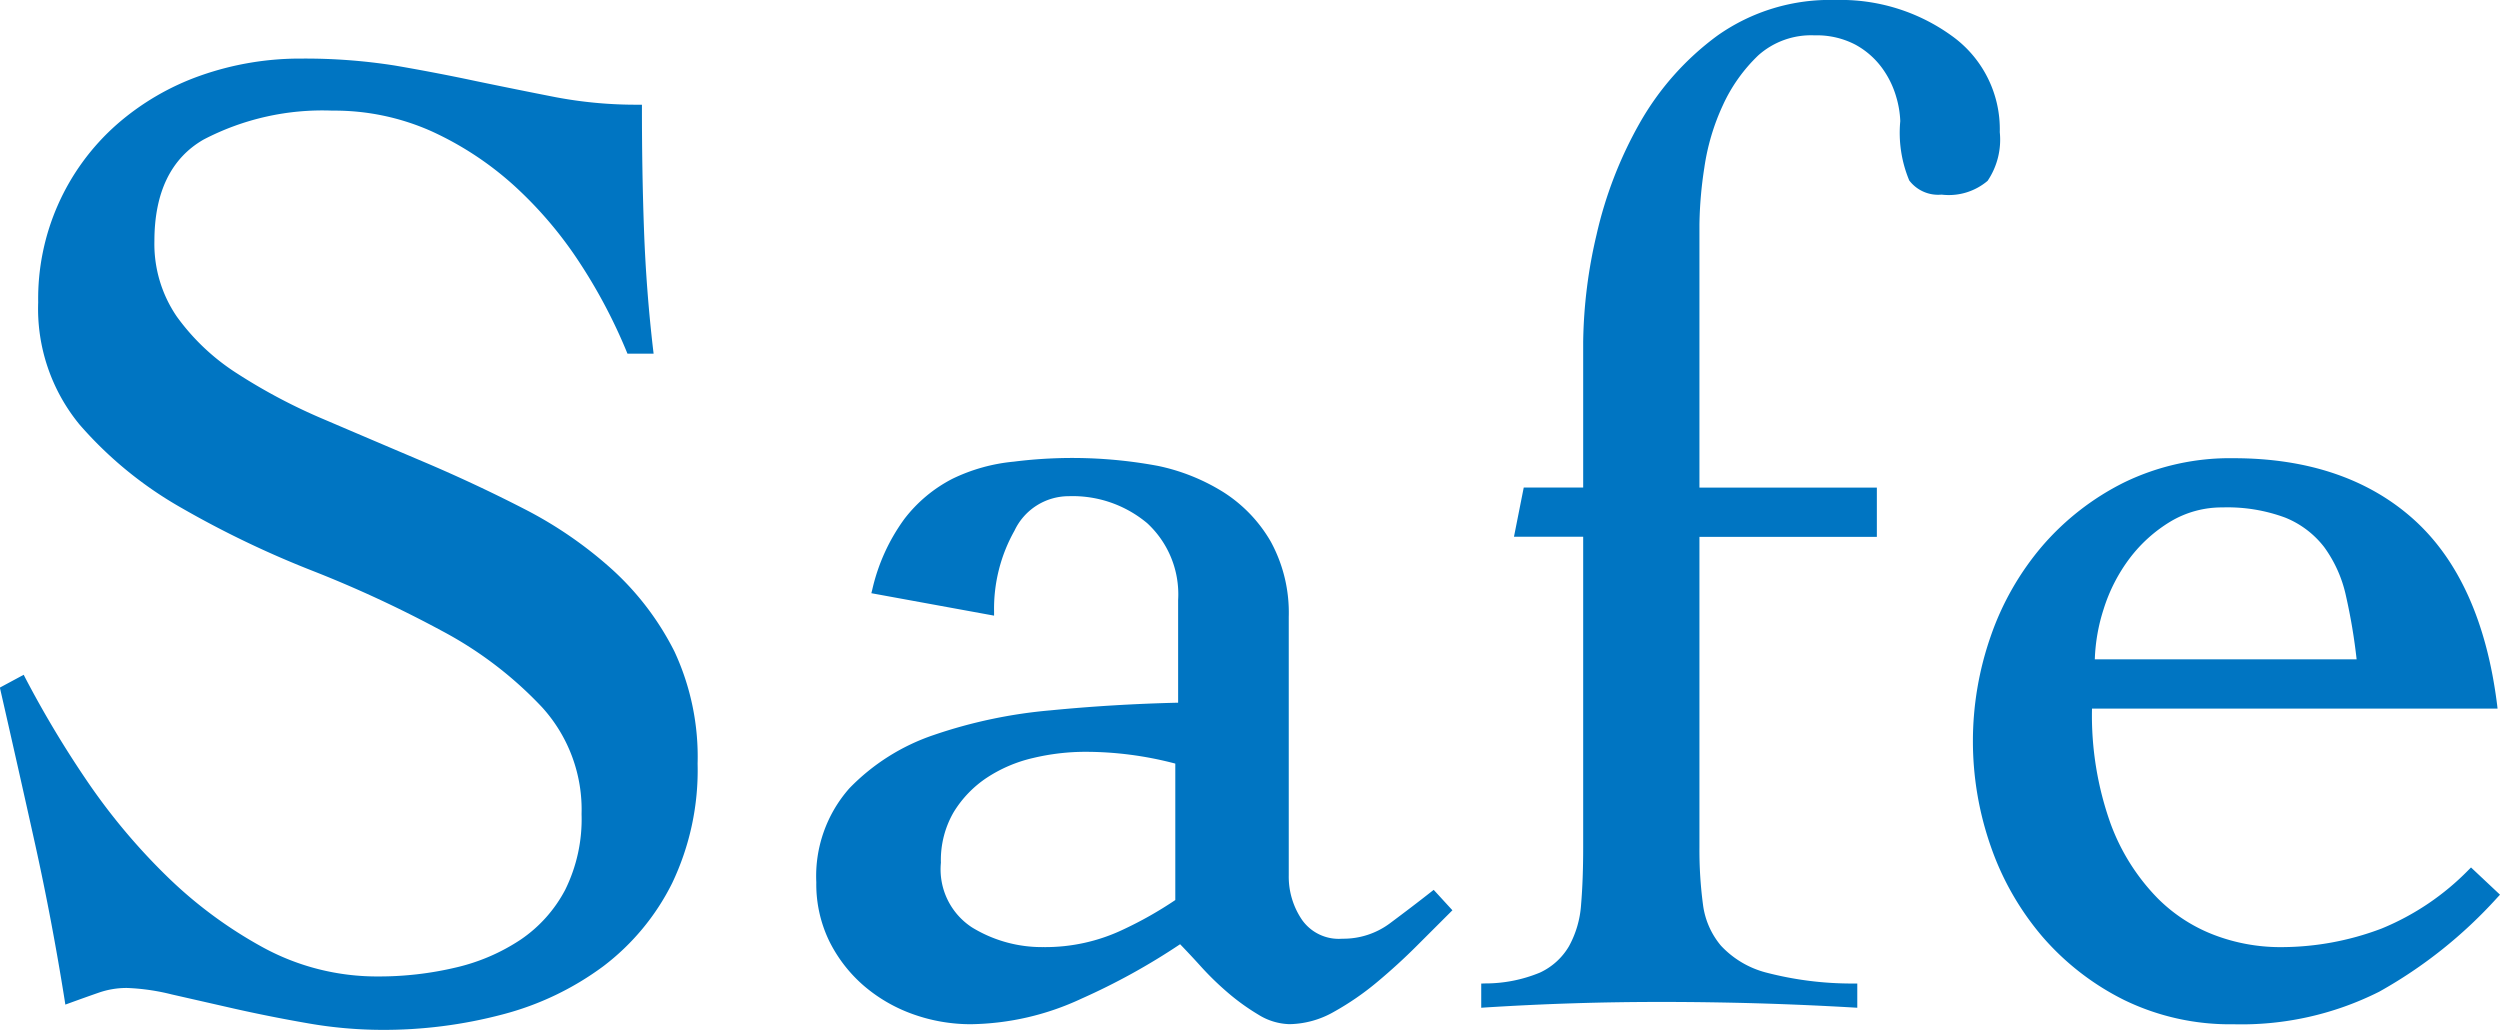
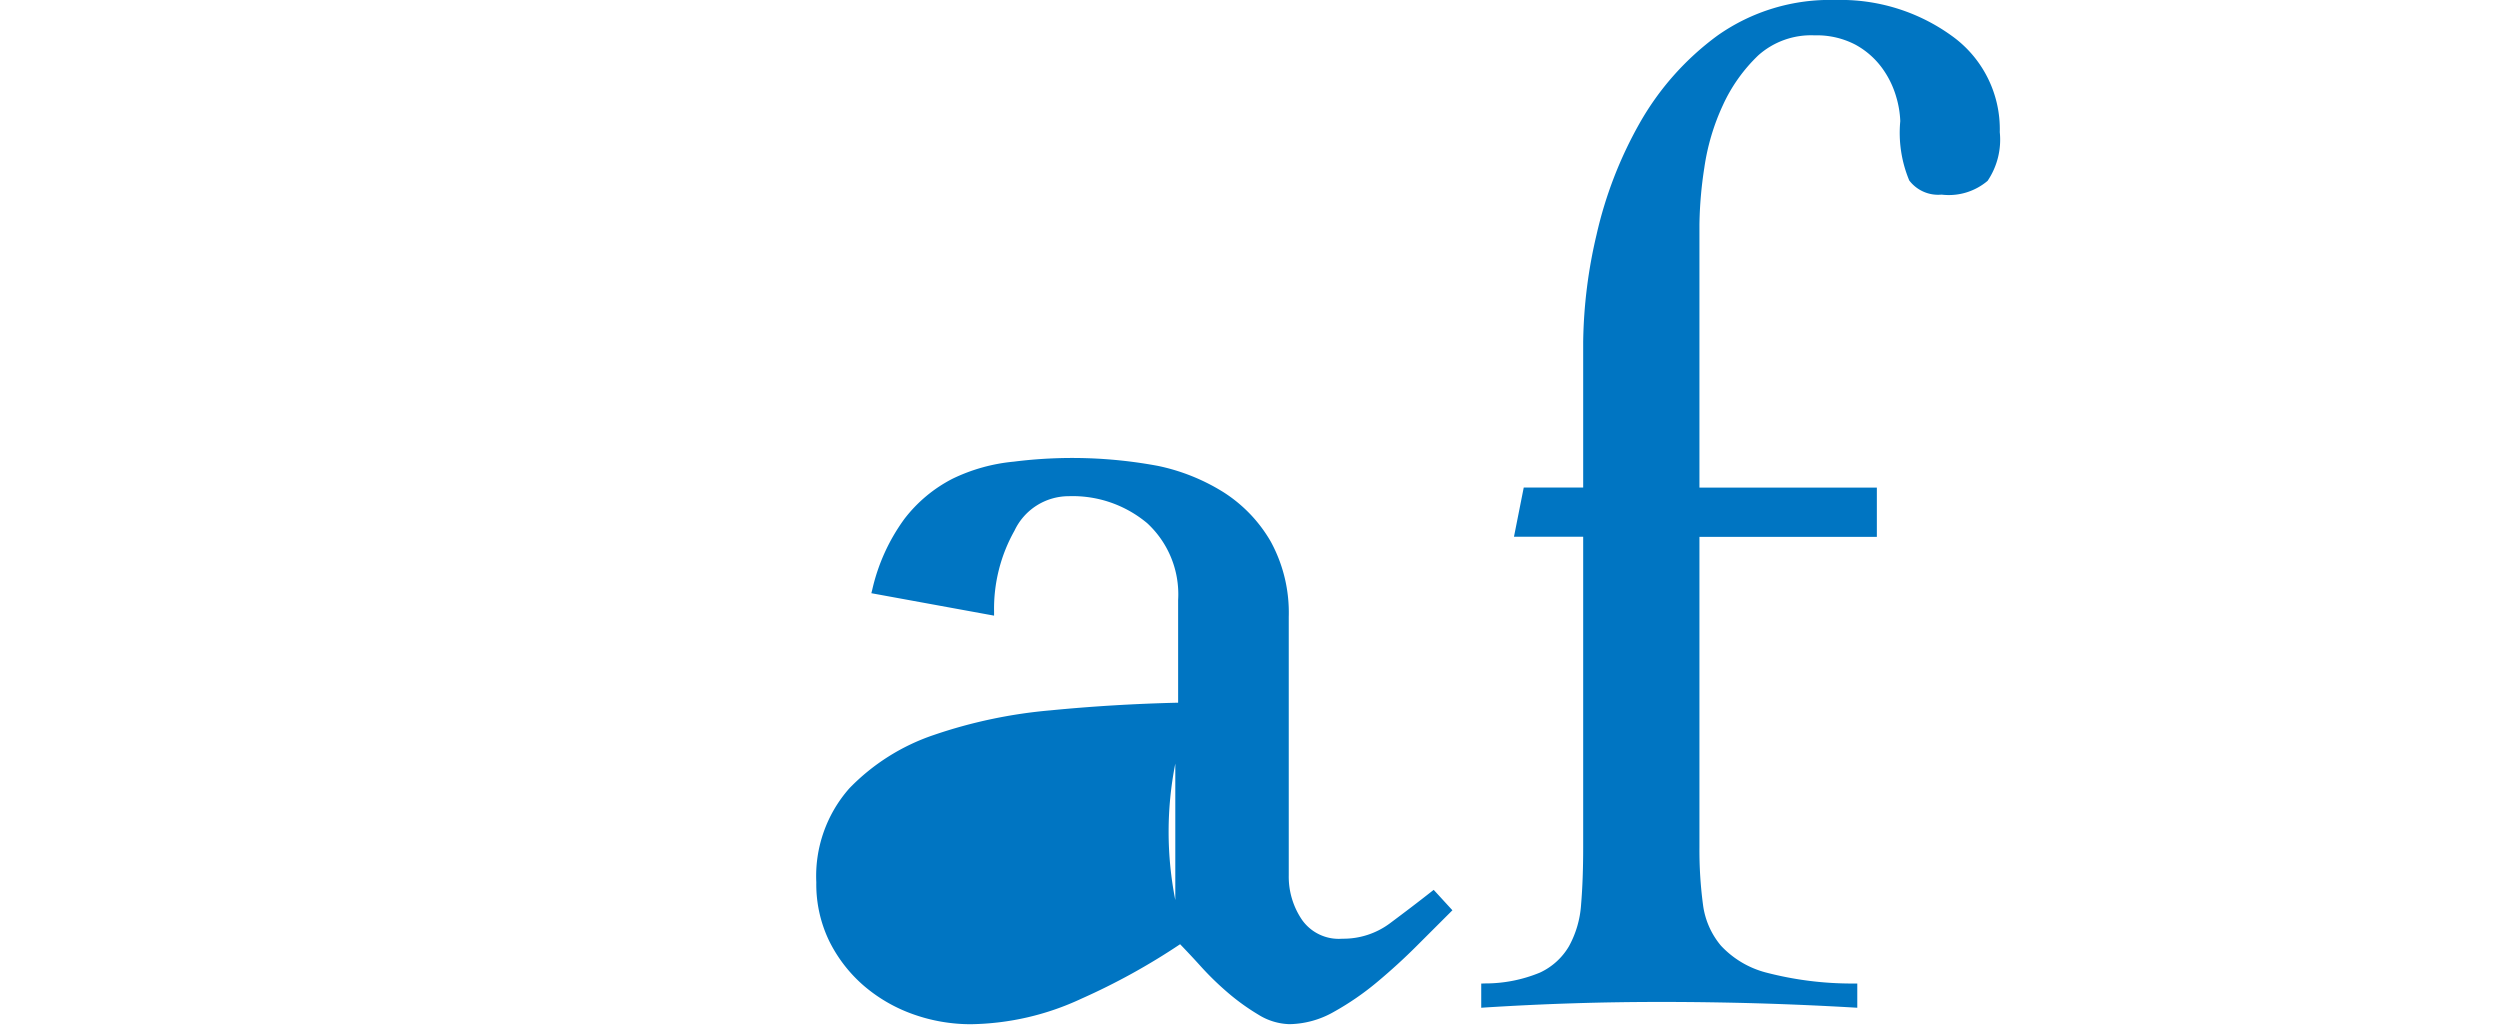
<svg xmlns="http://www.w3.org/2000/svg" width="146.888" height="60.51" viewBox="0 0 146.888 60.51">
  <g id="sec02-subtitle01" transform="translate(-609.556 -2421.341)">
-     <path id="パス_20775" data-name="パス 20775" d="M649.186,2459.625a16.565,16.565,0,0,0-3.662-4.824,24.127,24.127,0,0,0-5.174-3.561c-1.888-.971-3.868-1.9-5.884-2.756q-3-1.273-5.868-2.5a33.194,33.194,0,0,1-5.1-2.693,12.948,12.948,0,0,1-3.555-3.351,7.553,7.553,0,0,1-1.315-4.431c0-2.859.973-4.867,2.89-5.968a15.086,15.086,0,0,1,7.566-1.7,13.989,13.989,0,0,1,5.821,1.21,18.922,18.922,0,0,1,4.87,3.207,23.5,23.5,0,0,1,3.862,4.554,31.2,31.2,0,0,1,2.731,5.175l.055.135h1.536l-.029-.24c-.268-2.294-.448-4.649-.534-7s-.123-4.75-.123-7.174v-.215h-.214a25.375,25.375,0,0,1-4.882-.447q-2.3-.45-4.676-.944c-1.5-.32-3.089-.625-4.726-.907a33.762,33.762,0,0,0-5.5-.412,17.575,17.575,0,0,0-5.941,1,15.064,15.064,0,0,0-4.911,2.867A13.645,13.645,0,0,0,611.8,2439.1a10.711,10.711,0,0,0,2.431,7.188,22.878,22.878,0,0,0,5.967,4.883,57.752,57.752,0,0,0,7.7,3.7,69.625,69.625,0,0,1,7.652,3.554,22.619,22.619,0,0,1,5.85,4.465,8.94,8.94,0,0,1,2.326,6.285,9.371,9.371,0,0,1-.962,4.448,8.084,8.084,0,0,1-2.6,2.915,11.584,11.584,0,0,1-3.826,1.649,19.531,19.531,0,0,1-4.546.526,14,14,0,0,1-6.752-1.689,25.728,25.728,0,0,1-5.738-4.255,36.438,36.438,0,0,1-4.7-5.642,60.5,60.5,0,0,1-3.554-5.944l-.1-.195-1.4.753.037.16q1.063,4.657,2.05,9.109c.649,2.939,1.228,6,1.721,9.1l.039.257.245-.089c.6-.218,1.174-.424,1.722-.614a4.979,4.979,0,0,1,1.653-.275,12.657,12.657,0,0,1,2.621.377l3.735.85c1.4.314,2.838.6,4.277.849a25.557,25.557,0,0,0,4.3.386,27.282,27.282,0,0,0,7.156-.912,17.211,17.211,0,0,0,5.9-2.826,13.879,13.879,0,0,0,4.04-4.874,15.408,15.408,0,0,0,1.5-7.033A14.672,14.672,0,0,0,649.186,2459.625Z" fill="#0075c2" />
-     <path id="パス_20776" data-name="パス 20776" d="M693.631,2473.751c-.733.577-1.524,1.179-2.416,1.844a4.573,4.573,0,0,1-2.788.9,2.643,2.643,0,0,1-2.365-1.1,4.508,4.508,0,0,1-.785-2.626v-15.184a8.712,8.712,0,0,0-1.054-4.417,8.428,8.428,0,0,0-2.78-2.907,11.81,11.81,0,0,0-3.844-1.545,27.429,27.429,0,0,0-8.482-.25,10.468,10.468,0,0,0-3.6,1.006,8.391,8.391,0,0,0-2.822,2.357,11.278,11.278,0,0,0-1.886,4.143l-.057.223,7.211,1.318v-.258a9.343,9.343,0,0,1,1.2-4.735,3.524,3.524,0,0,1,3.18-2.025,6.815,6.815,0,0,1,4.619,1.588,5.683,5.683,0,0,1,1.815,4.516v6.029c-2.509.058-5.023.208-7.48.448a28.844,28.844,0,0,0-6.865,1.446,12.438,12.438,0,0,0-4.968,3.133,7.79,7.79,0,0,0-1.946,5.524,7.66,7.66,0,0,0,.762,3.459,8.4,8.4,0,0,0,2.021,2.613,9.132,9.132,0,0,0,2.9,1.68,10.062,10.062,0,0,0,3.4.588,15.818,15.818,0,0,0,6.492-1.5,38.587,38.587,0,0,0,5.8-3.2c.349.36.746.782,1.179,1.26a17.246,17.246,0,0,0,1.619,1.58,13.007,13.007,0,0,0,1.795,1.295,3.631,3.631,0,0,0,1.833.562,5.419,5.419,0,0,0,2.608-.724,16.353,16.353,0,0,0,2.538-1.746c.829-.692,1.622-1.416,2.352-2.149l2.076-2.073-1.1-1.2Zm-15.02-7.545v8.017a22.46,22.46,0,0,1-3.039,1.722,10.623,10.623,0,0,1-4.707,1.043,7.865,7.865,0,0,1-4.2-1.158,4.069,4.069,0,0,1-1.826-3.8,5.6,5.6,0,0,1,.748-2.967,6.492,6.492,0,0,1,1.949-2.026,8.359,8.359,0,0,1,2.72-1.16,13.285,13.285,0,0,1,3.07-.363A20.662,20.662,0,0,1,678.611,2466.206Z" fill="#0075c2" />
+     <path id="パス_20776" data-name="パス 20776" d="M693.631,2473.751c-.733.577-1.524,1.179-2.416,1.844a4.573,4.573,0,0,1-2.788.9,2.643,2.643,0,0,1-2.365-1.1,4.508,4.508,0,0,1-.785-2.626v-15.184a8.712,8.712,0,0,0-1.054-4.417,8.428,8.428,0,0,0-2.78-2.907,11.81,11.81,0,0,0-3.844-1.545,27.429,27.429,0,0,0-8.482-.25,10.468,10.468,0,0,0-3.6,1.006,8.391,8.391,0,0,0-2.822,2.357,11.278,11.278,0,0,0-1.886,4.143l-.057.223,7.211,1.318v-.258a9.343,9.343,0,0,1,1.2-4.735,3.524,3.524,0,0,1,3.18-2.025,6.815,6.815,0,0,1,4.619,1.588,5.683,5.683,0,0,1,1.815,4.516v6.029c-2.509.058-5.023.208-7.48.448a28.844,28.844,0,0,0-6.865,1.446,12.438,12.438,0,0,0-4.968,3.133,7.79,7.79,0,0,0-1.946,5.524,7.66,7.66,0,0,0,.762,3.459,8.4,8.4,0,0,0,2.021,2.613,9.132,9.132,0,0,0,2.9,1.68,10.062,10.062,0,0,0,3.4.588,15.818,15.818,0,0,0,6.492-1.5,38.587,38.587,0,0,0,5.8-3.2c.349.36.746.782,1.179,1.26a17.246,17.246,0,0,0,1.619,1.58,13.007,13.007,0,0,0,1.795,1.295,3.631,3.631,0,0,0,1.833.562,5.419,5.419,0,0,0,2.608-.724,16.353,16.353,0,0,0,2.538-1.746c.829-.692,1.622-1.416,2.352-2.149l2.076-2.073-1.1-1.2Zm-15.02-7.545v8.017A20.662,20.662,0,0,1,678.611,2466.206Z" fill="#0075c2" />
    <path id="パス_20777" data-name="パス 20777" d="M727.053,2429.106a6.737,6.737,0,0,0-2.835-5.67,11.124,11.124,0,0,0-6.817-2.095,11.446,11.446,0,0,0-6.94,2.094,16.4,16.4,0,0,0-4.575,5.156,24.1,24.1,0,0,0-2.525,6.542,28.916,28.916,0,0,0-.785,6.285v8.567h-3.492l-.574,2.893h4.066v18.252c0,1.285-.041,2.38-.122,3.349a5.892,5.892,0,0,1-.71,2.454,3.851,3.851,0,0,1-1.713,1.555,8.4,8.4,0,0,1-3.24.635l-.205.008v1.421l.226-.016c1.74-.109,3.48-.193,5.167-.245,3.529-.115,7.277-.1,10.821,0,1.849.054,3.753.136,5.654.247l.227.013v-1.423l-.208,0a20,20,0,0,1-5.154-.646,5.529,5.529,0,0,1-2.647-1.576,4.664,4.664,0,0,1-1.059-2.435,24.252,24.252,0,0,1-.206-3.336v-18.252h10.424v-2.893H709.407v-15.461a23.647,23.647,0,0,1,.287-3.333,13.144,13.144,0,0,1,1.09-3.674,9.514,9.514,0,0,1,2.084-2.932,4.659,4.659,0,0,1,3.3-1.172,4.9,4.9,0,0,1,2.4.546,4.765,4.765,0,0,1,1.57,1.373,5.425,5.425,0,0,1,.832,1.7,5.7,5.7,0,0,1,.237,1.42,7.277,7.277,0,0,0,.527,3.486,2.132,2.132,0,0,0,1.9.833,3.52,3.52,0,0,0,2.705-.811A4.32,4.32,0,0,0,727.053,2429.106Z" fill="#0075c2" />
-     <path id="パス_20778" data-name="パス 20778" d="M754.741,2472.309l-.146.146a15.218,15.218,0,0,1-5.1,3.44,16.644,16.644,0,0,1-6.161,1.093,10.9,10.9,0,0,1-3.5-.645,9.445,9.445,0,0,1-3.528-2.247,12.354,12.354,0,0,1-2.741-4.36,18.887,18.887,0,0,1-1.093-6.762H756.3l-.028-.242c-.608-4.85-2.262-8.511-4.914-10.886s-6.21-3.583-10.565-3.583a14.243,14.243,0,0,0-6.419,1.417,15.4,15.4,0,0,0-4.828,3.747,16.428,16.428,0,0,0-3.033,5.32,18.7,18.7,0,0,0,0,12.289,16.454,16.454,0,0,0,3.033,5.324,15.4,15.4,0,0,0,4.828,3.743,14.218,14.218,0,0,0,6.419,1.419,18,18,0,0,0,8.554-1.913,27.241,27.241,0,0,0,6.951-5.543l.146-.157Zm-6.721-12.228H732.637a10.7,10.7,0,0,1,.522-2.963,9.828,9.828,0,0,1,1.525-2.972,8.519,8.519,0,0,1,2.4-2.162,5.865,5.865,0,0,1,3.051-.829,9.723,9.723,0,0,1,3.693.6,5.465,5.465,0,0,1,2.29,1.736,7.594,7.594,0,0,1,1.278,2.873A33.522,33.522,0,0,1,748.02,2460.081Z" fill="#0075c2" />
  </g>
</svg>